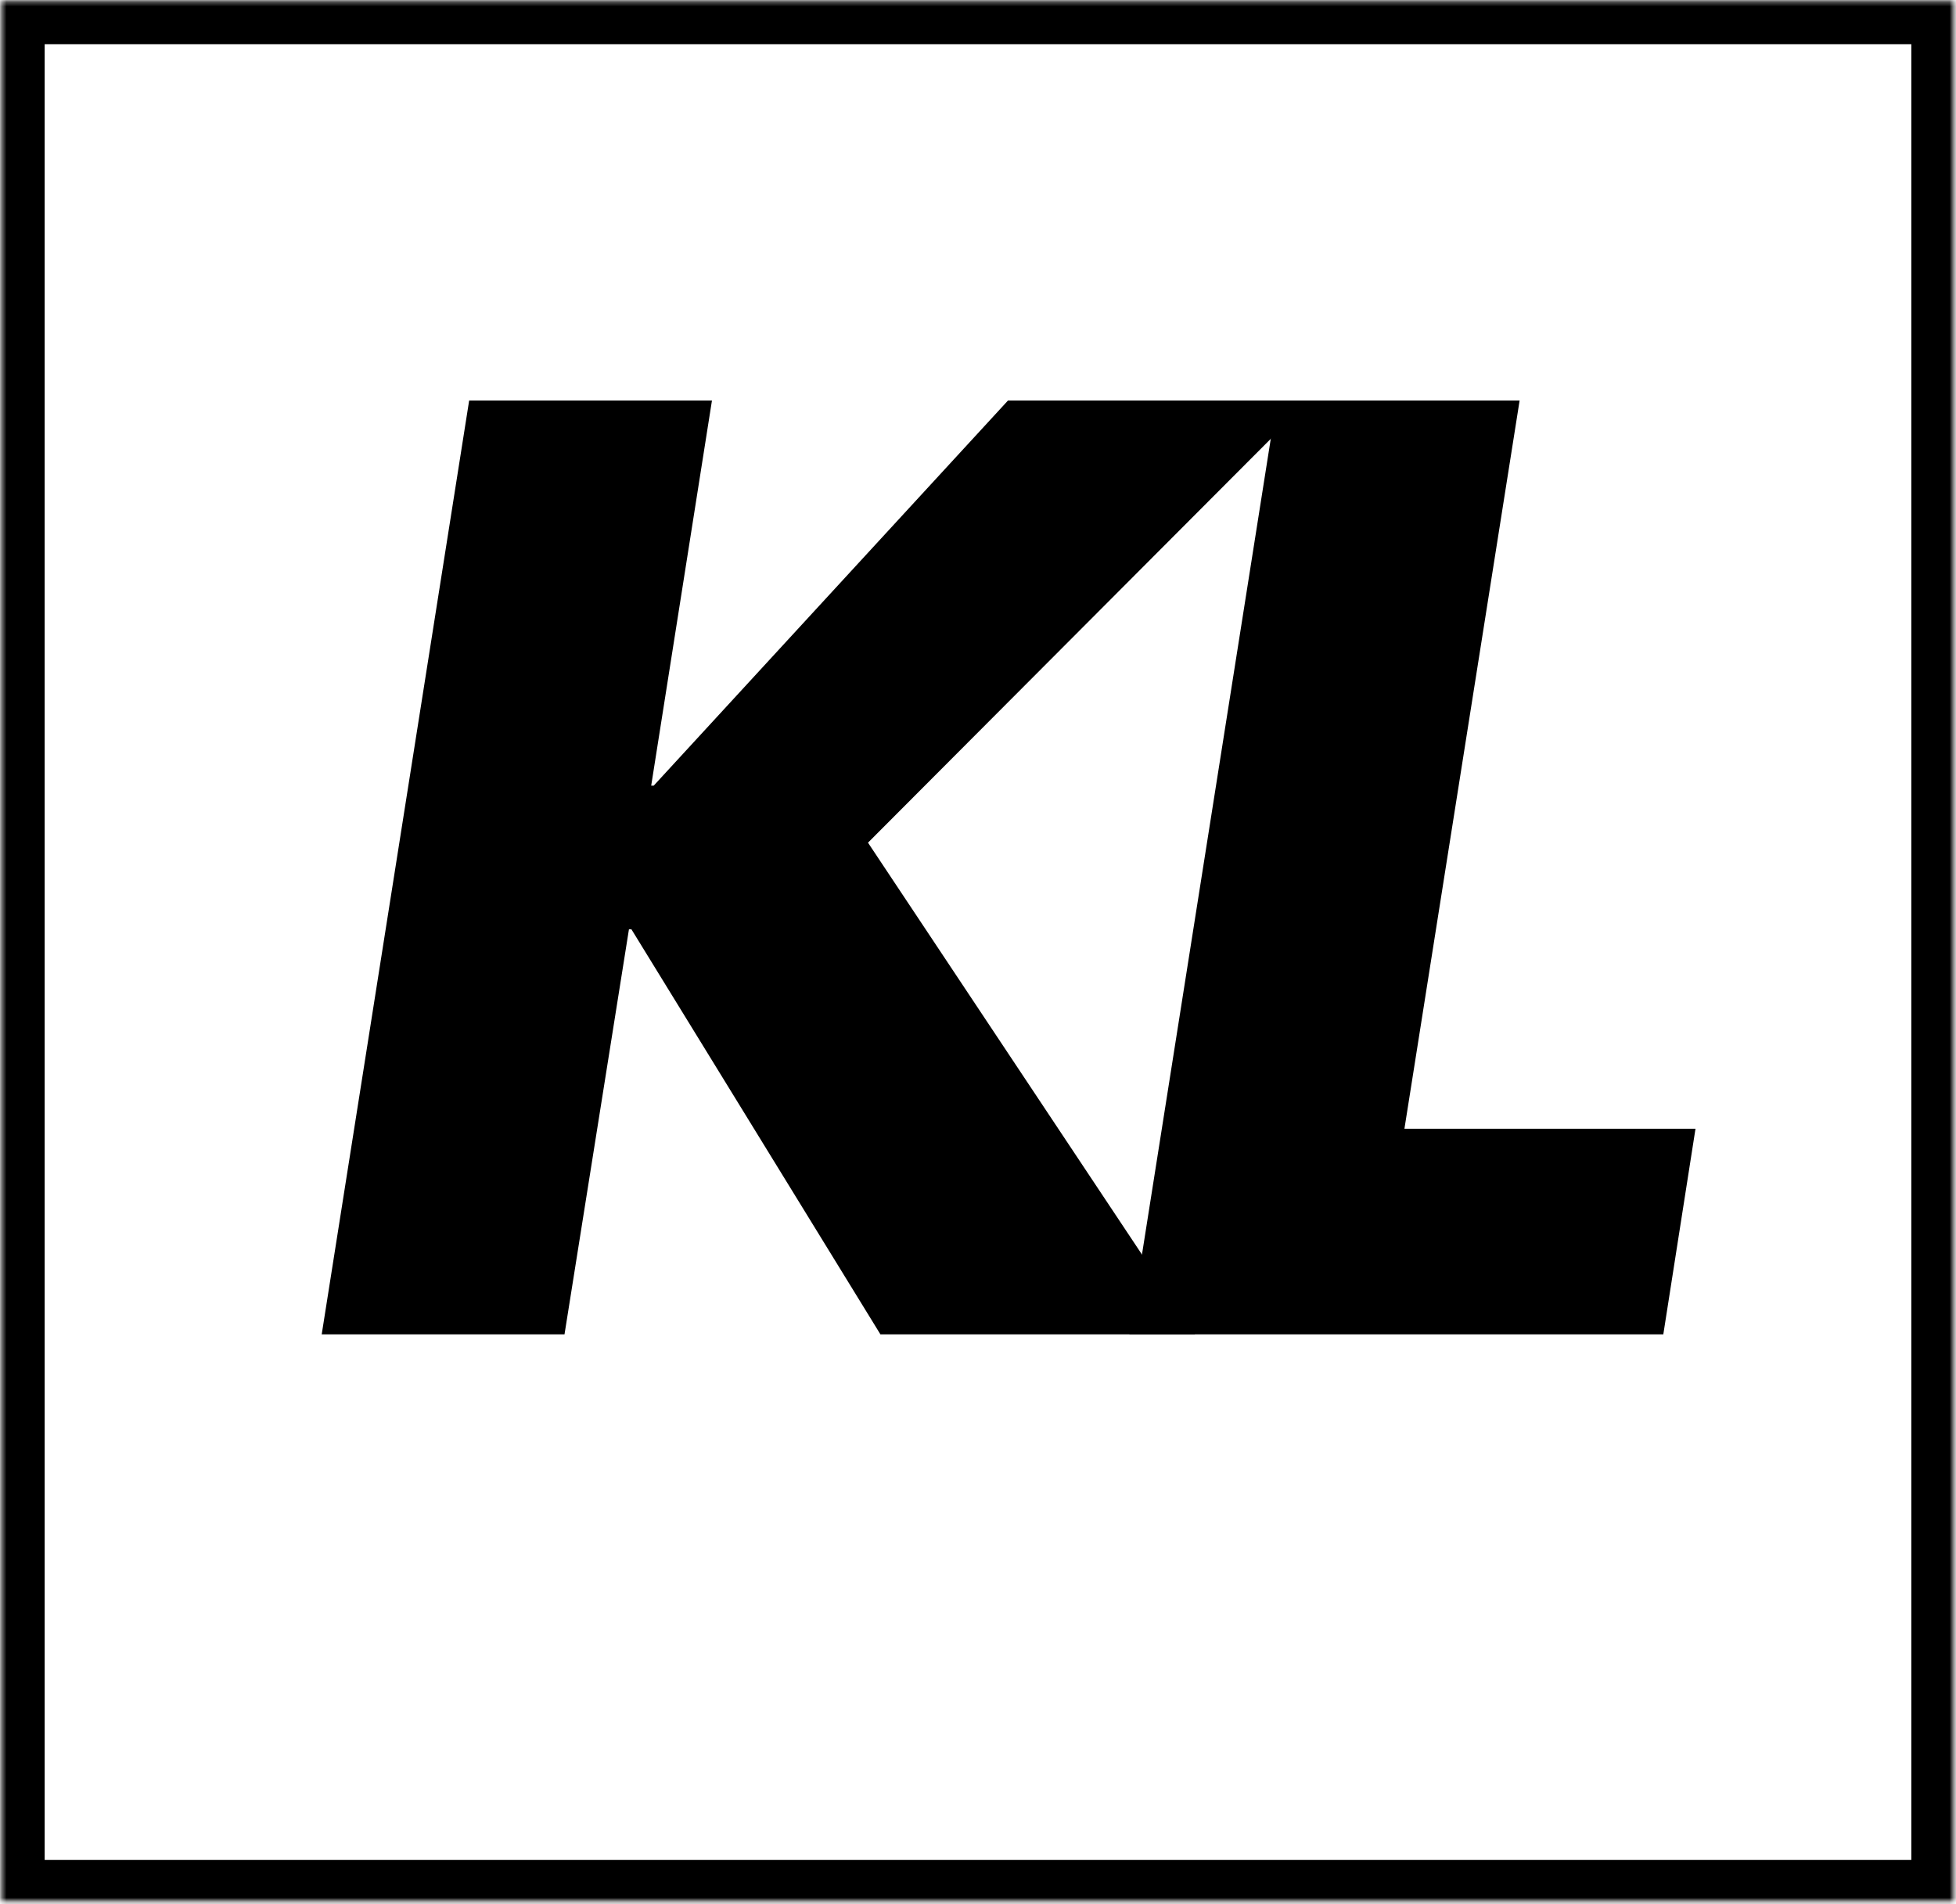
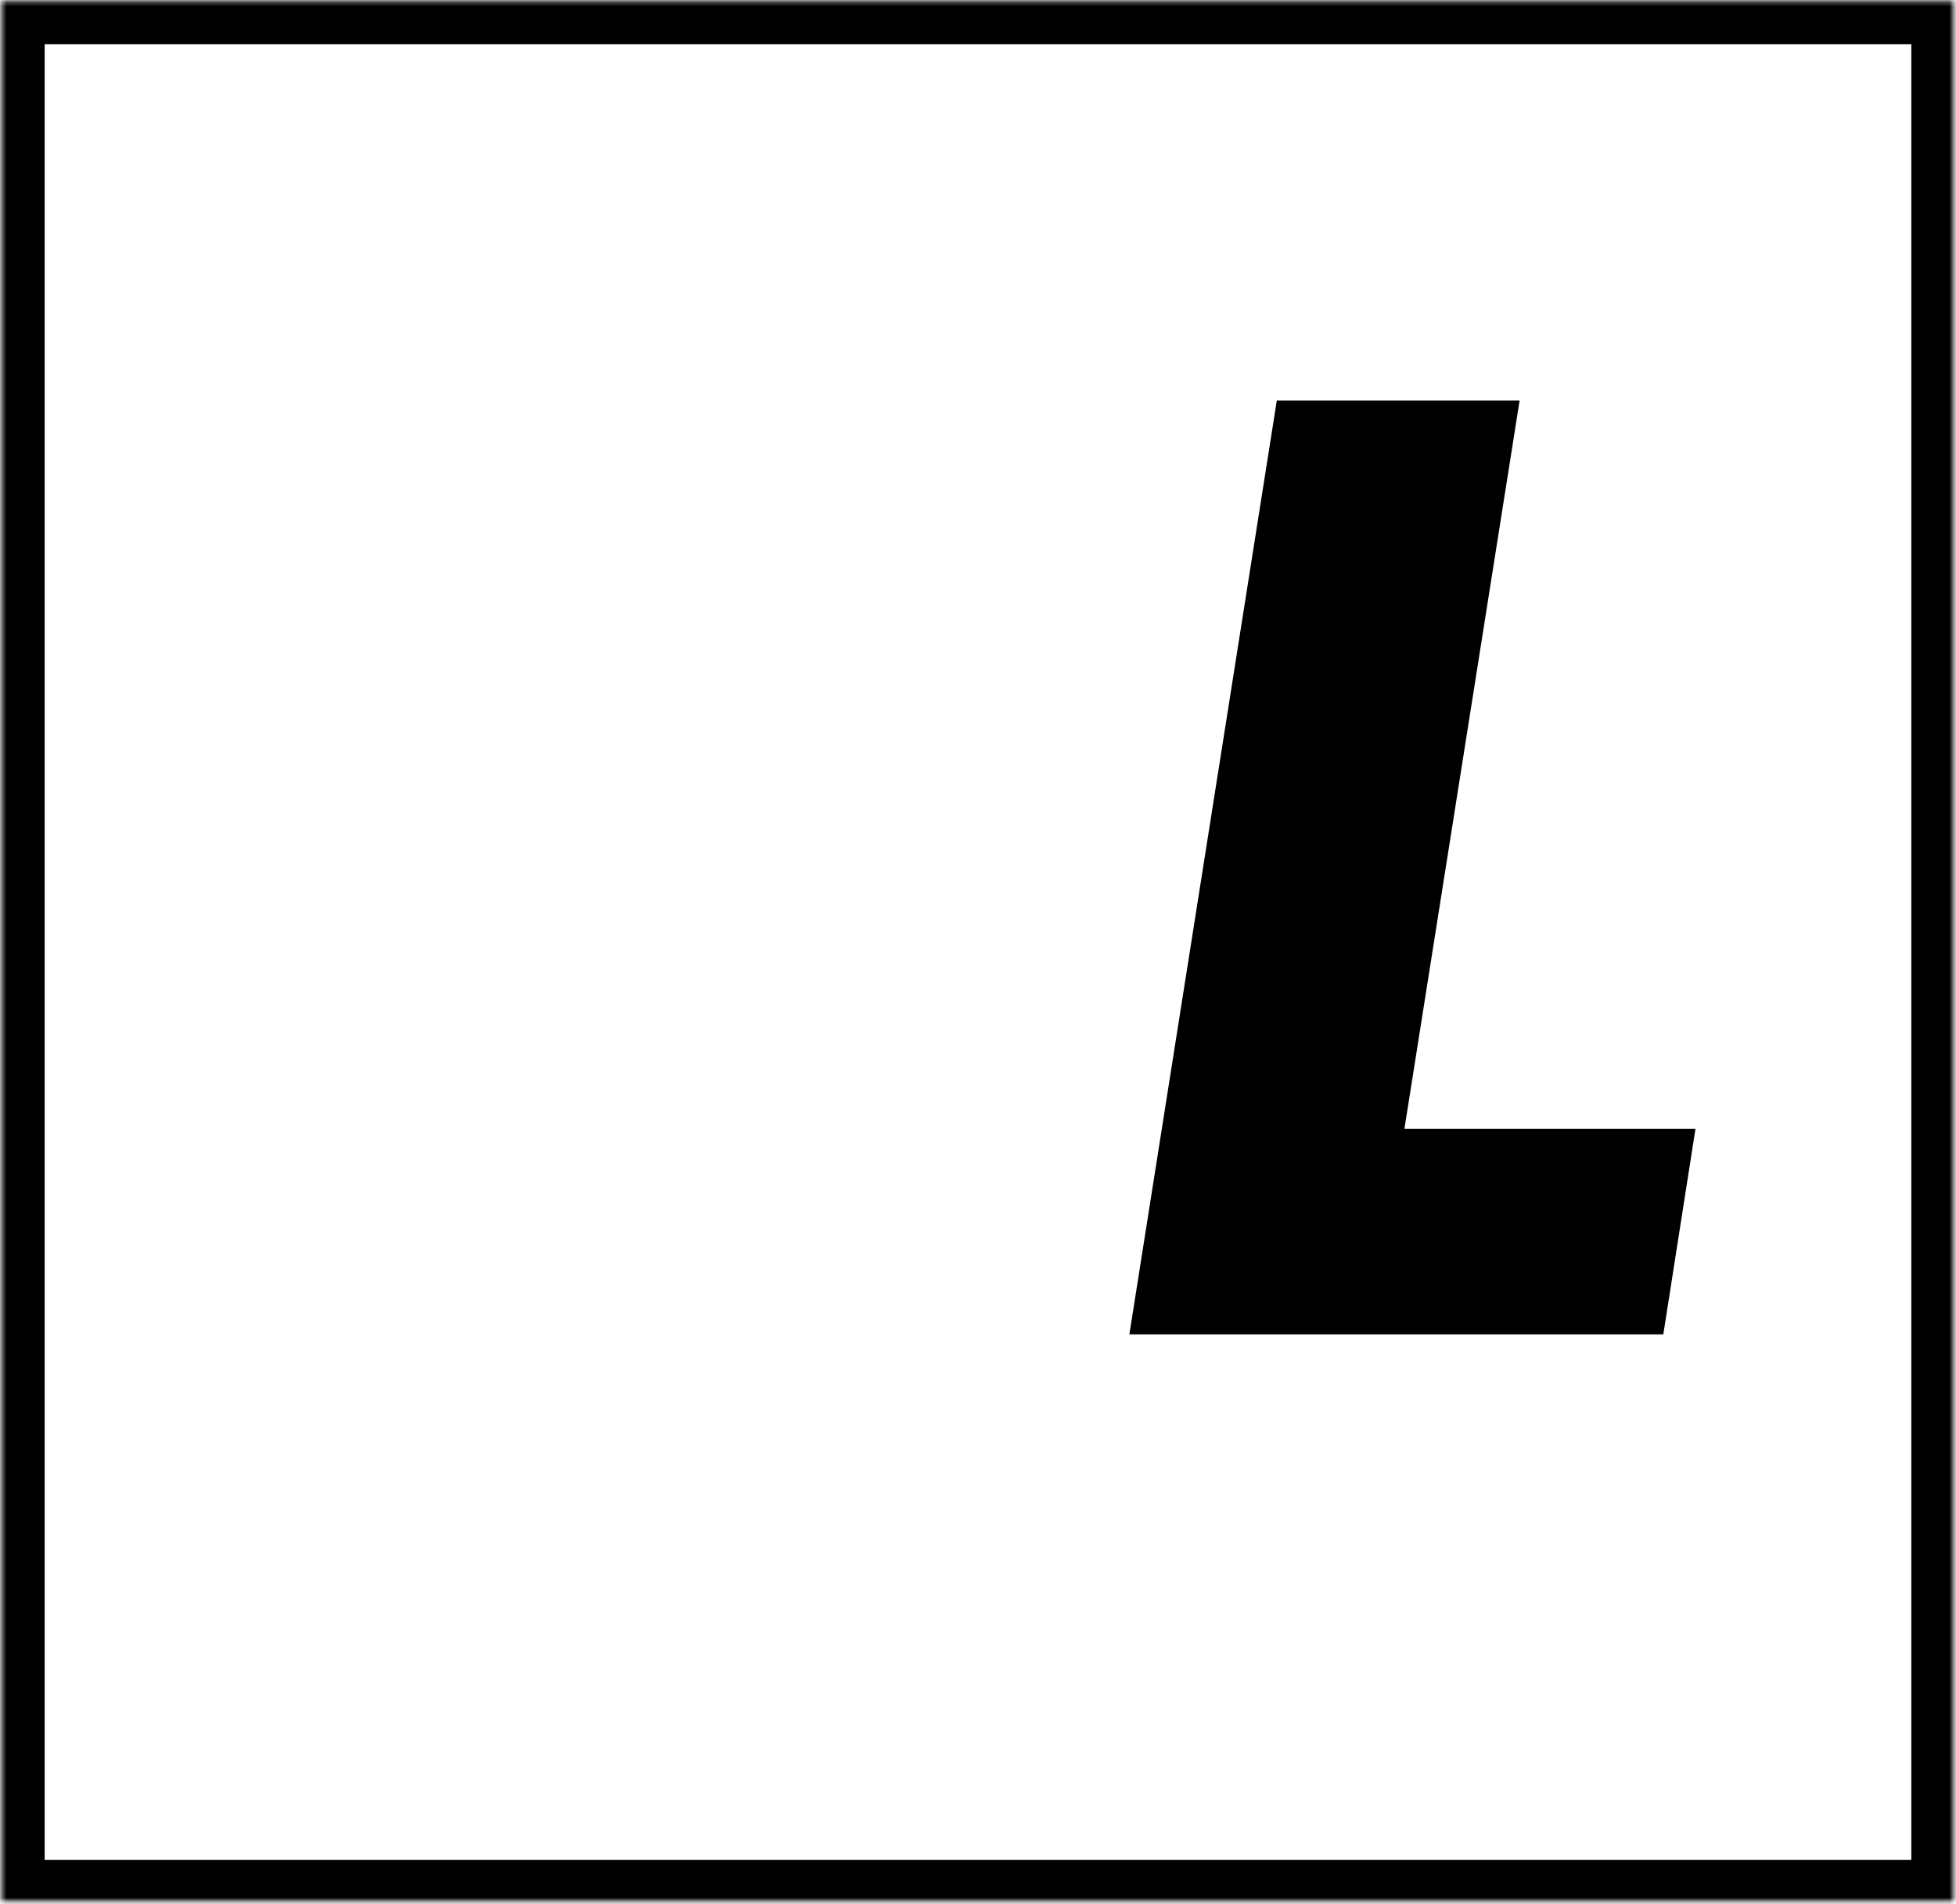
<svg xmlns="http://www.w3.org/2000/svg" width="456" height="444" viewBox="0 0 456 444" fill="none">
  <mask id="mask0_9_513" style="mask-type:luminance" maskUnits="userSpaceOnUse" x="0" y="0" width="456" height="444">
    <path d="M0.411 0.302H455.411V443.302H0.411V0.302Z" fill="white" />
  </mask>
  <g mask="url(#mask0_9_513)">
    <path d="M0.411 0.302H455.583V443.693H0.411V0.302Z" stroke="black" stroke-width="20" />
  </g>
  <mask id="mask1_9_513" style="mask-type:luminance" maskUnits="userSpaceOnUse" x="54" y="77" width="348" height="290">
    <path d="M402 77H54V366.333H402V77Z" fill="white" />
  </mask>
  <g mask="url(#mask1_9_513)">
-     <path d="M165.979 93.383L151.813 183.196H152.396L235 93.383H305.167L202.354 196.487L278.604 311.133H205.25L147.209 216.696H146.625L131.604 311.133H75L109.375 93.383H165.979Z" fill="black" />
    <path d="M354.267 93.383L327.413 263.196H395.267L387.767 311.133H263.288L297.663 93.383H354.267Z" fill="black" />
  </g>
</svg>